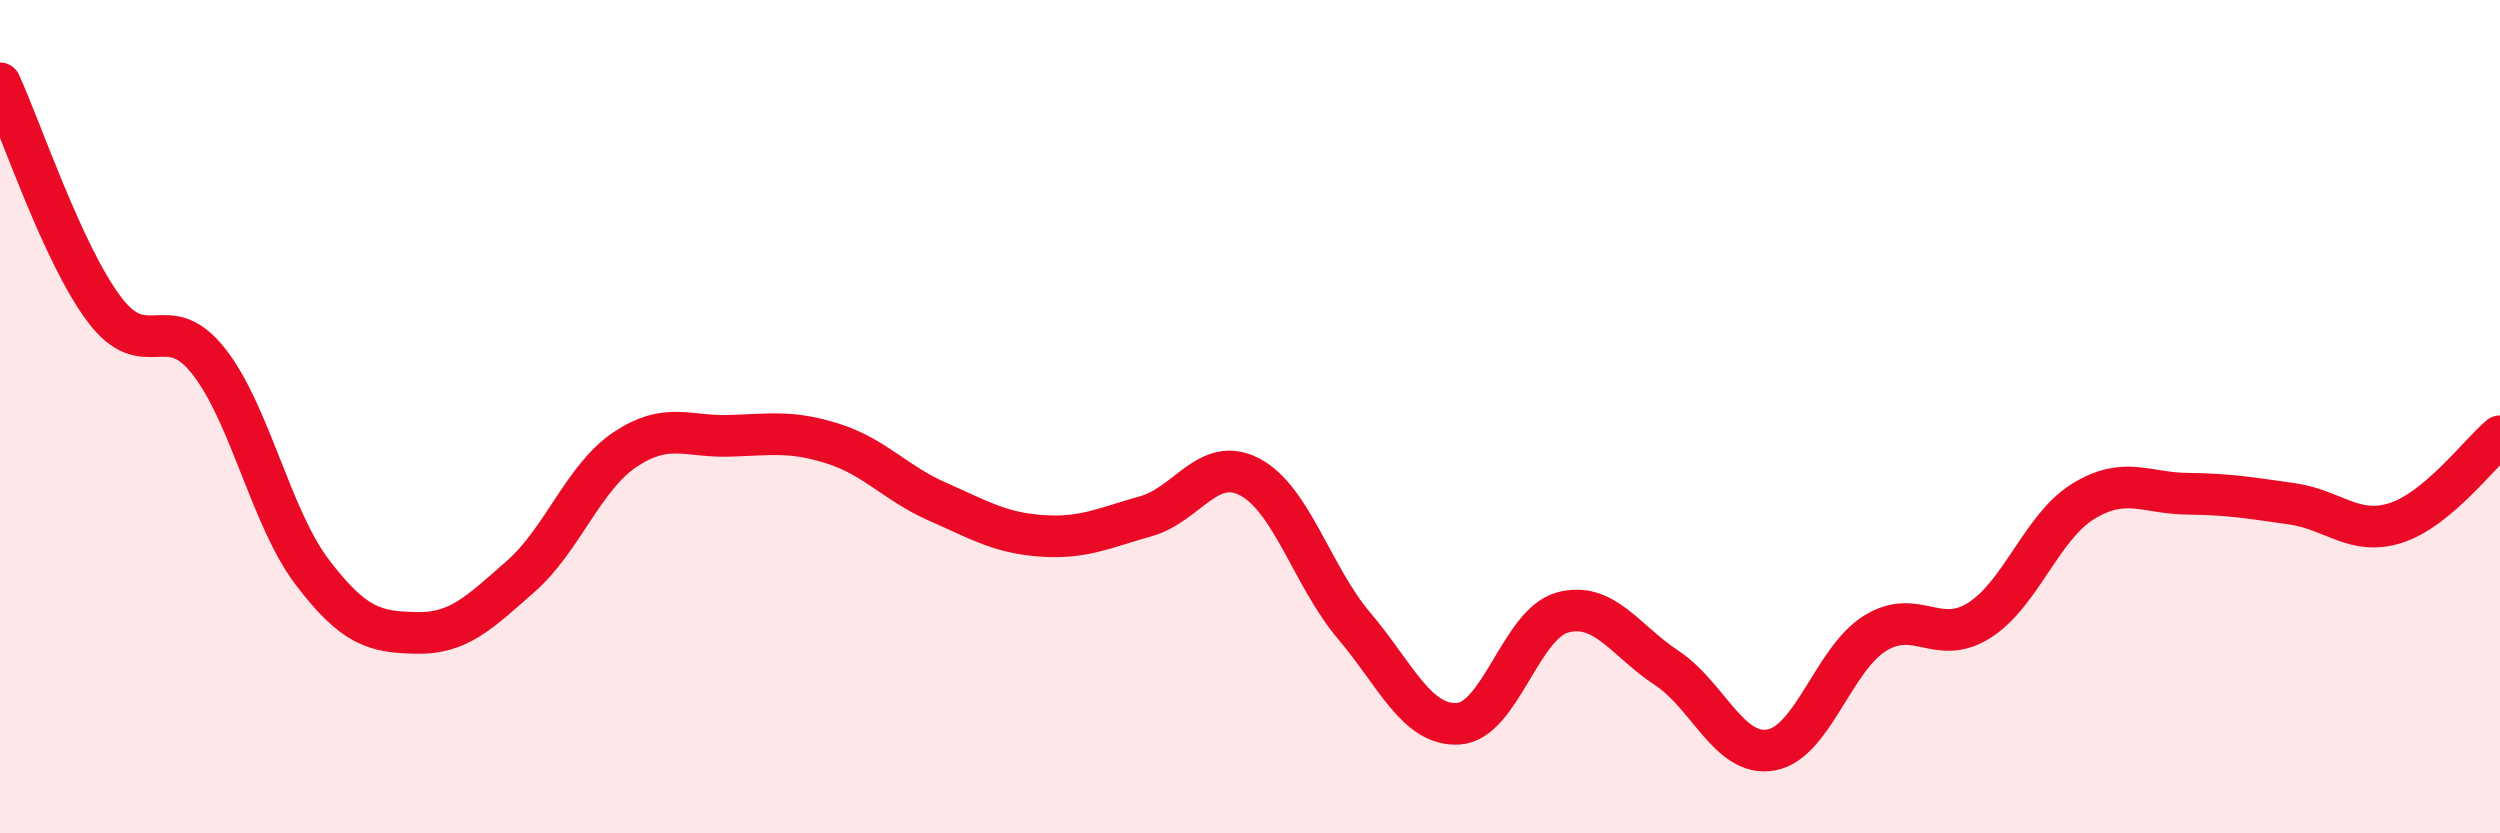
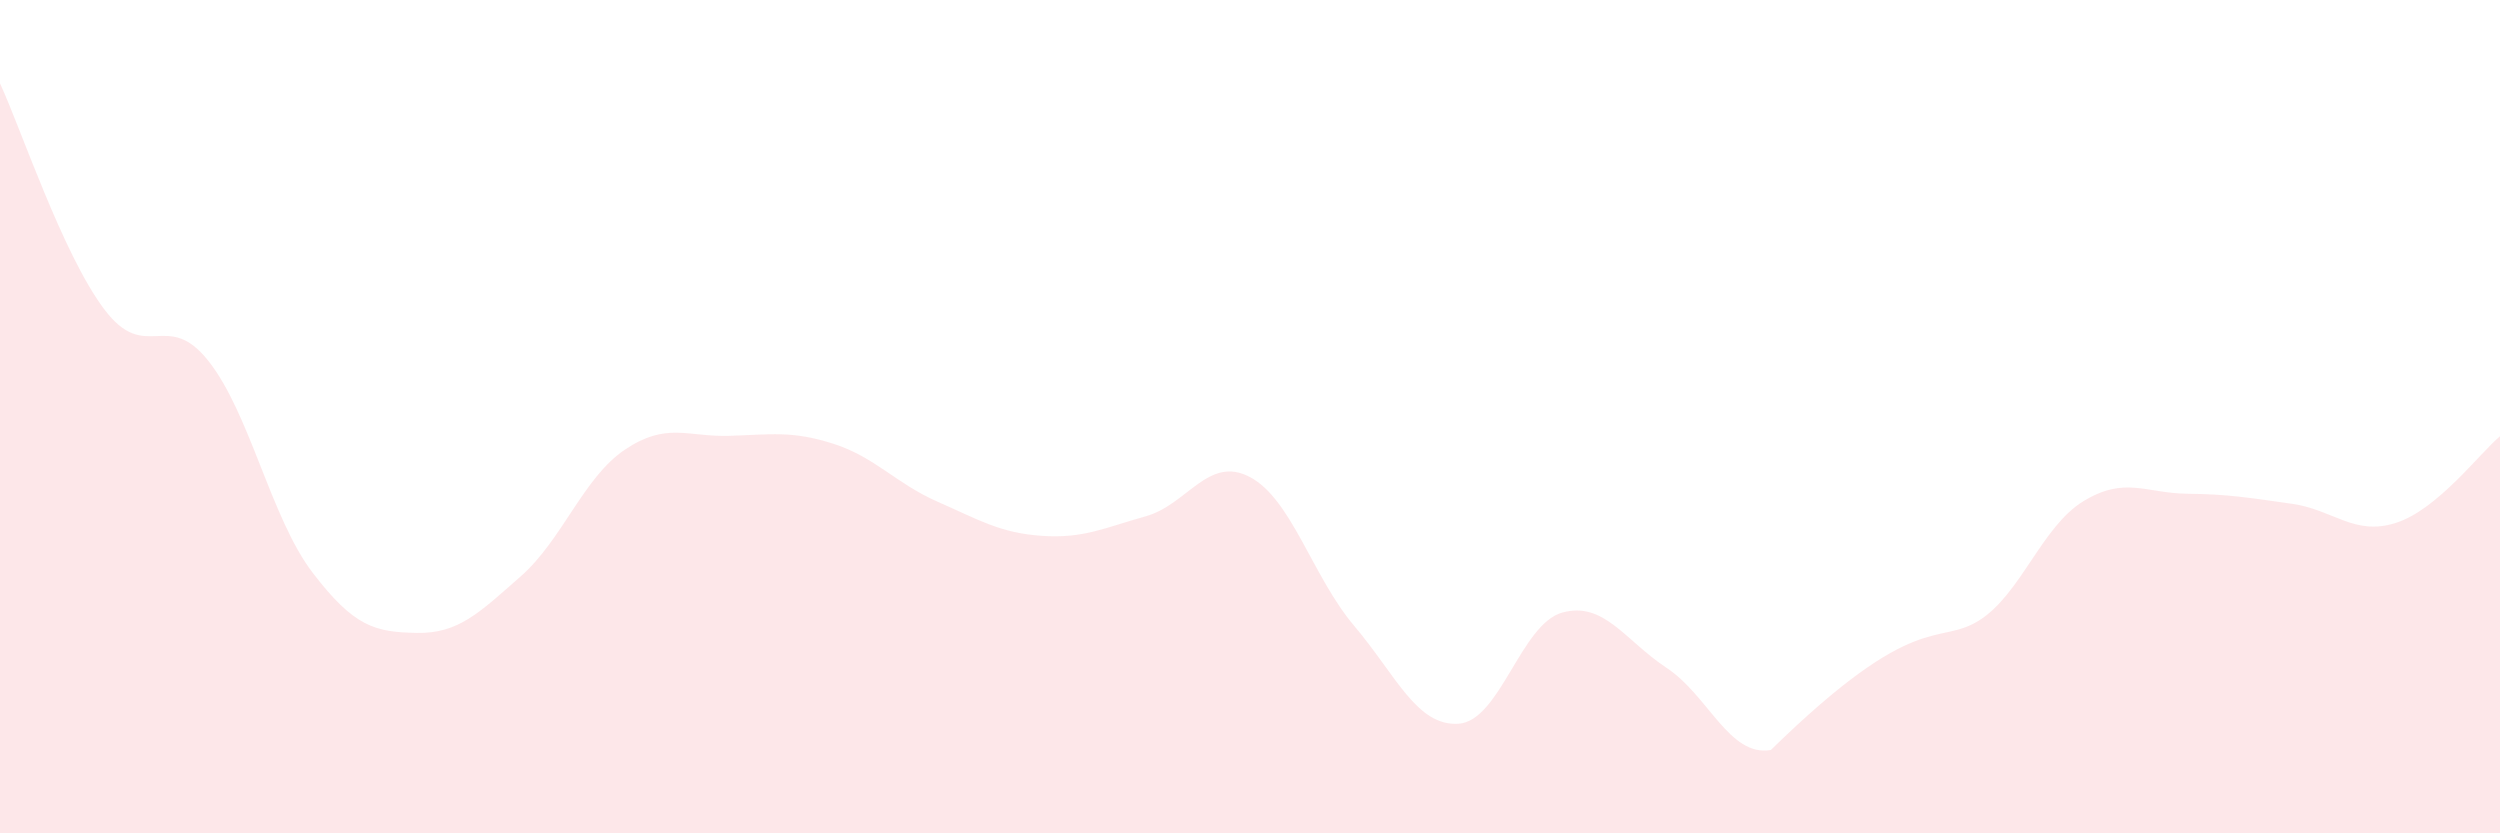
<svg xmlns="http://www.w3.org/2000/svg" width="60" height="20" viewBox="0 0 60 20">
-   <path d="M 0,2 C 0.5,3.08 1.5,6.09 2.5,7.42 C 3.5,8.75 4,7.4 5,8.66 C 6,9.92 6.5,12.43 7.5,13.74 C 8.5,15.05 9,15.17 10,15.19 C 11,15.21 11.5,14.71 12.5,13.83 C 13.5,12.95 14,11.46 15,10.79 C 16,10.12 16.5,10.49 17.5,10.46 C 18.5,10.43 19,10.33 20,10.65 C 21,10.97 21.5,11.6 22.5,12.04 C 23.5,12.48 24,12.79 25,12.86 C 26,12.93 26.5,12.67 27.5,12.39 C 28.5,12.11 29,10.92 30,11.45 C 31,11.98 31.5,13.84 32.5,15.02 C 33.5,16.2 34,17.43 35,17.37 C 36,17.31 36.5,14.97 37.5,14.7 C 38.5,14.43 39,15.37 40,16.03 C 41,16.69 41.5,18.17 42.5,18 C 43.5,17.83 44,15.82 45,15.2 C 46,14.58 46.5,15.52 47.5,14.89 C 48.5,14.26 49,12.64 50,12.03 C 51,11.42 51.5,11.84 52.5,11.85 C 53.5,11.86 54,11.95 55,12.09 C 56,12.23 56.5,12.87 57.5,12.55 C 58.5,12.23 59.5,10.89 60,10.47L60 20L0 20Z" fill="#EB0A25" opacity="0.1" stroke-linecap="round" stroke-linejoin="round" />
-   <path d="M 0,2 C 0.5,3.08 1.5,6.09 2.5,7.42 C 3.5,8.75 4,7.4 5,8.66 C 6,9.92 6.5,12.43 7.5,13.74 C 8.5,15.05 9,15.17 10,15.19 C 11,15.21 11.5,14.71 12.5,13.83 C 13.5,12.95 14,11.46 15,10.79 C 16,10.12 16.5,10.49 17.5,10.46 C 18.5,10.43 19,10.33 20,10.65 C 21,10.97 21.5,11.6 22.5,12.04 C 23.5,12.48 24,12.79 25,12.86 C 26,12.93 26.5,12.67 27.5,12.39 C 28.5,12.11 29,10.92 30,11.45 C 31,11.98 31.5,13.84 32.5,15.02 C 33.5,16.2 34,17.43 35,17.37 C 36,17.31 36.5,14.97 37.5,14.7 C 38.5,14.43 39,15.37 40,16.03 C 41,16.69 41.5,18.17 42.5,18 C 43.5,17.83 44,15.82 45,15.2 C 46,14.58 46.5,15.52 47.5,14.89 C 48.5,14.26 49,12.64 50,12.03 C 51,11.42 51.5,11.84 52.5,11.85 C 53.5,11.86 54,11.95 55,12.09 C 56,12.23 56.5,12.87 57.5,12.55 C 58.5,12.23 59.5,10.89 60,10.47" stroke="#EB0A25" stroke-width="1" fill="none" stroke-linecap="round" stroke-linejoin="round" />
+   <path d="M 0,2 C 0.5,3.08 1.5,6.09 2.5,7.42 C 3.5,8.75 4,7.4 5,8.66 C 6,9.92 6.5,12.43 7.5,13.74 C 8.5,15.05 9,15.17 10,15.19 C 11,15.21 11.5,14.71 12.5,13.83 C 13.5,12.95 14,11.46 15,10.79 C 16,10.12 16.5,10.49 17.5,10.46 C 18.5,10.43 19,10.33 20,10.65 C 21,10.97 21.5,11.6 22.5,12.04 C 23.5,12.48 24,12.79 25,12.86 C 26,12.93 26.5,12.67 27.5,12.39 C 28.5,12.11 29,10.92 30,11.45 C 31,11.98 31.5,13.84 32.5,15.02 C 33.5,16.2 34,17.43 35,17.37 C 36,17.31 36.5,14.97 37.5,14.7 C 38.5,14.43 39,15.37 40,16.03 C 41,16.69 41.5,18.17 42.5,18 C 46,14.58 46.5,15.52 47.5,14.89 C 48.5,14.26 49,12.64 50,12.03 C 51,11.42 51.5,11.84 52.5,11.85 C 53.5,11.86 54,11.95 55,12.09 C 56,12.23 56.5,12.87 57.5,12.55 C 58.5,12.23 59.5,10.89 60,10.47L60 20L0 20Z" fill="#EB0A25" opacity="0.1" stroke-linecap="round" stroke-linejoin="round" />
</svg>